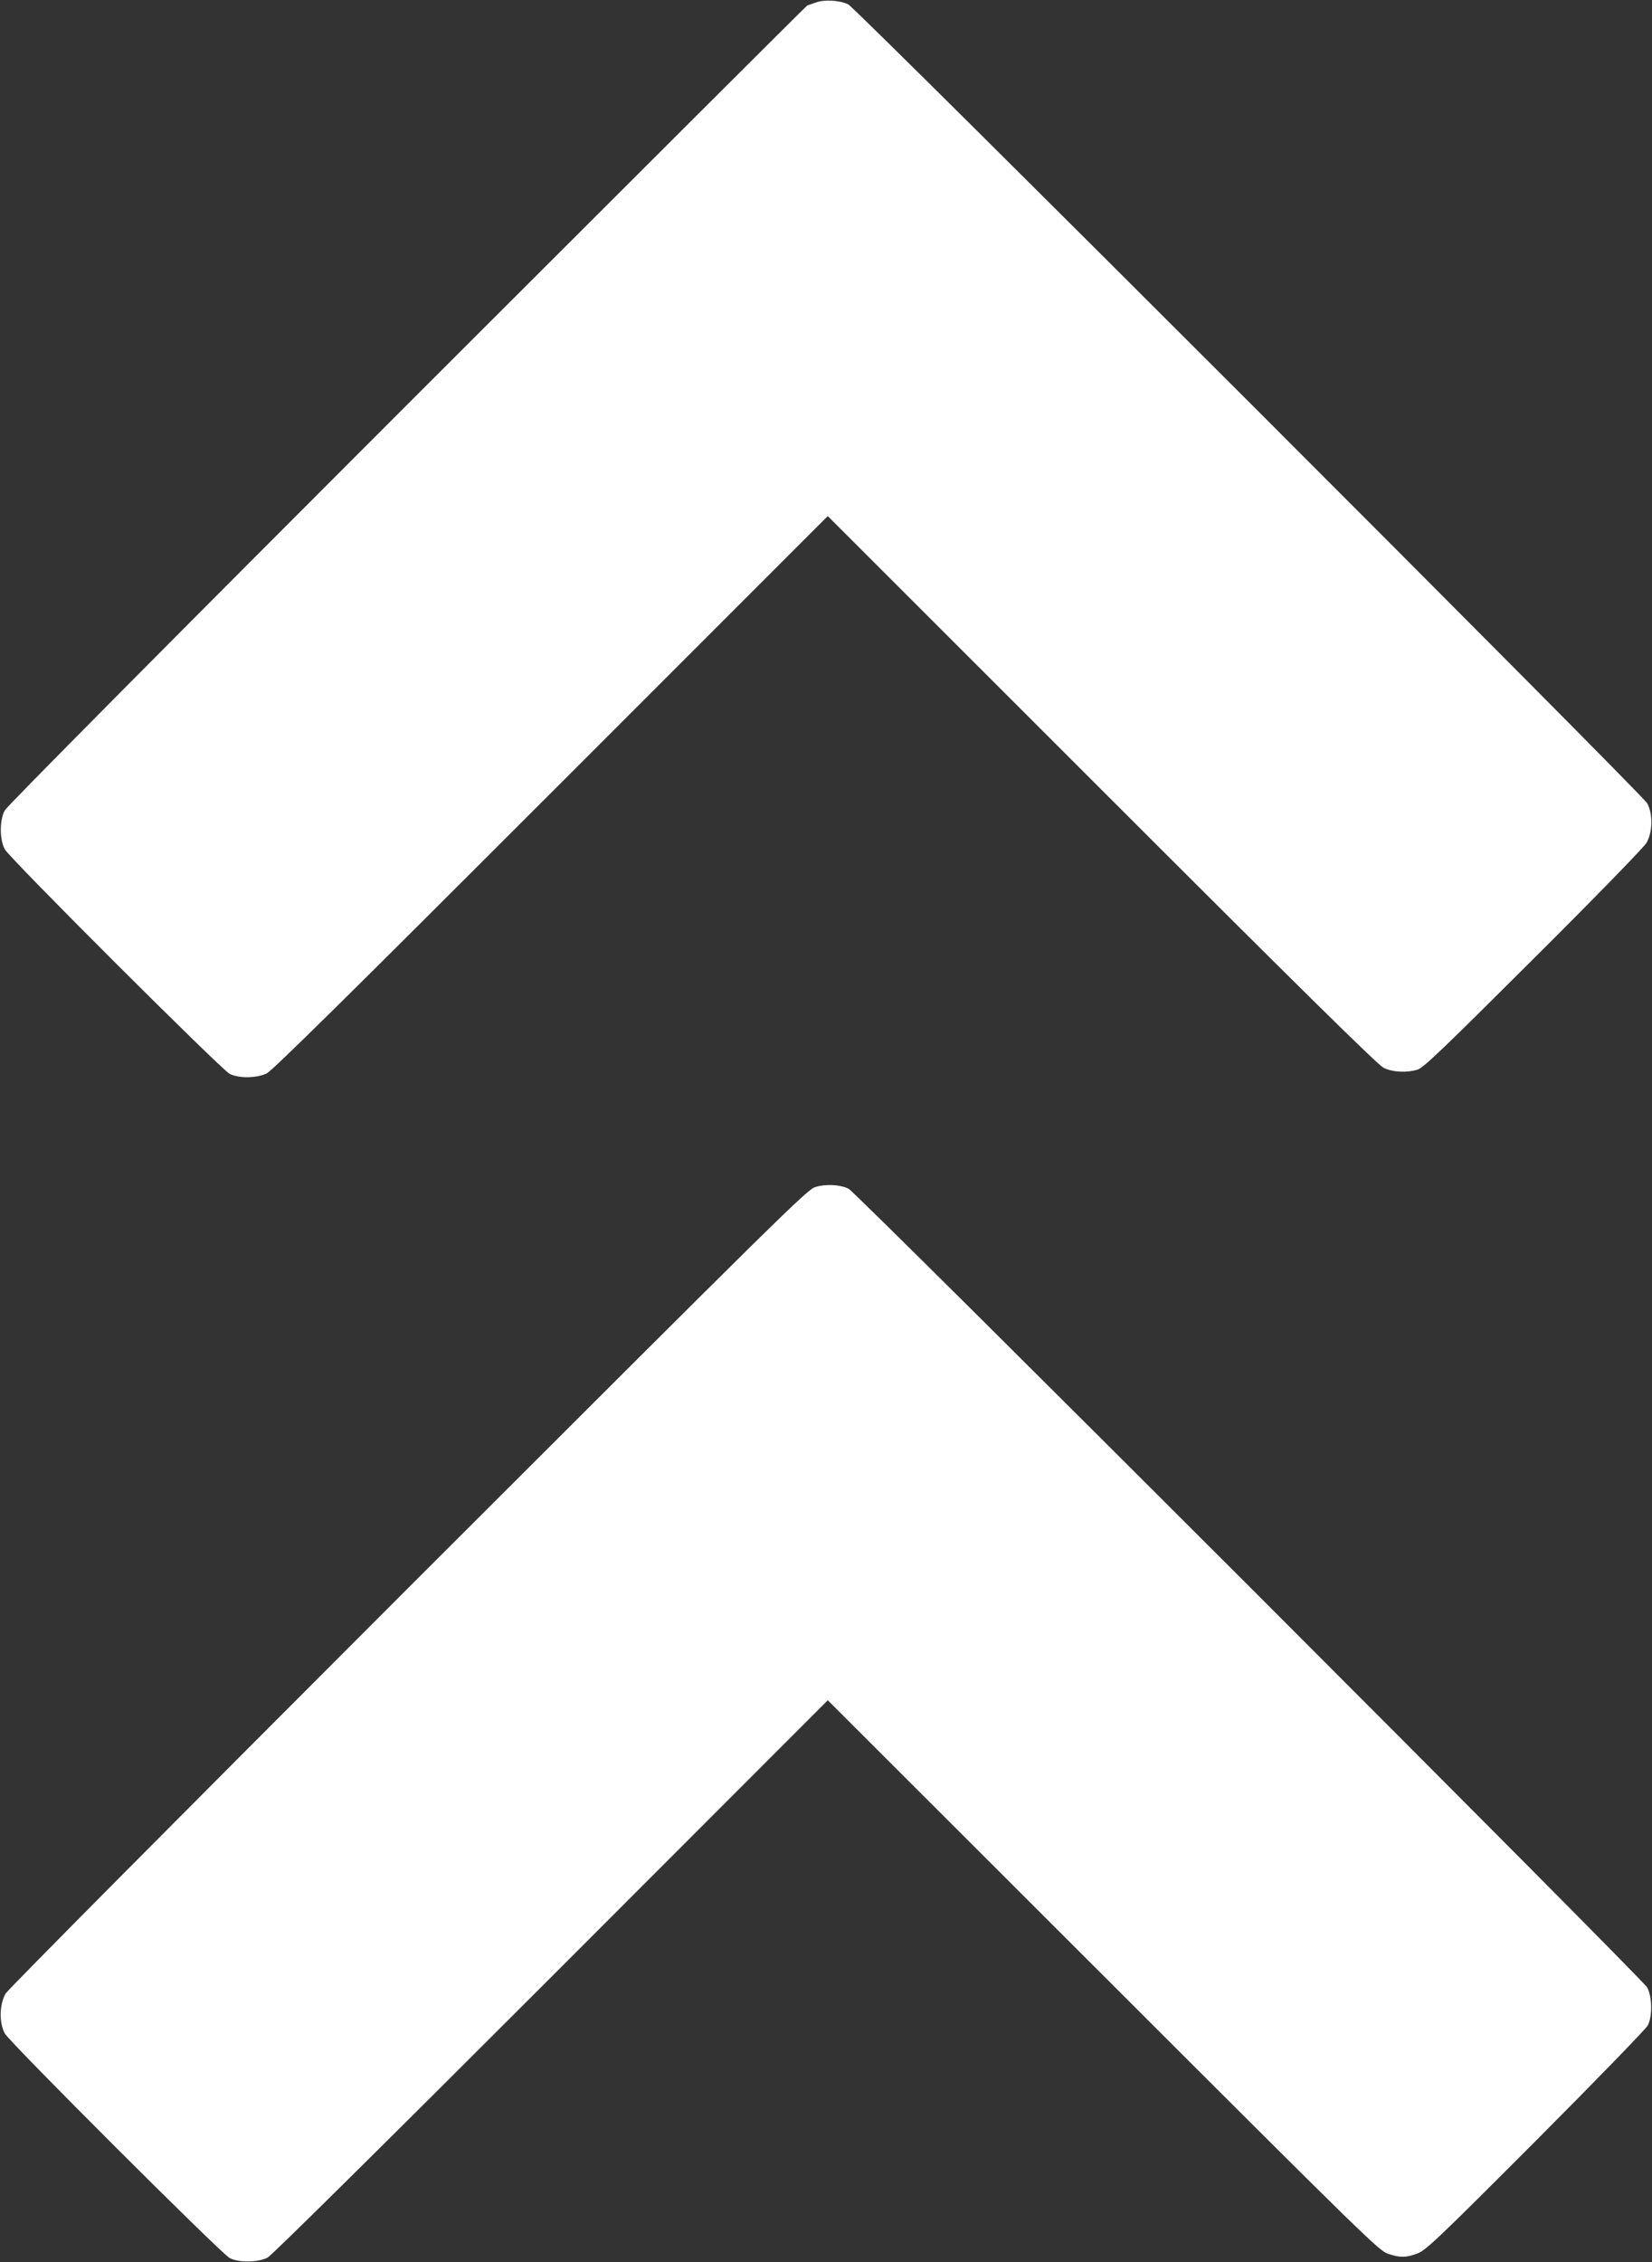
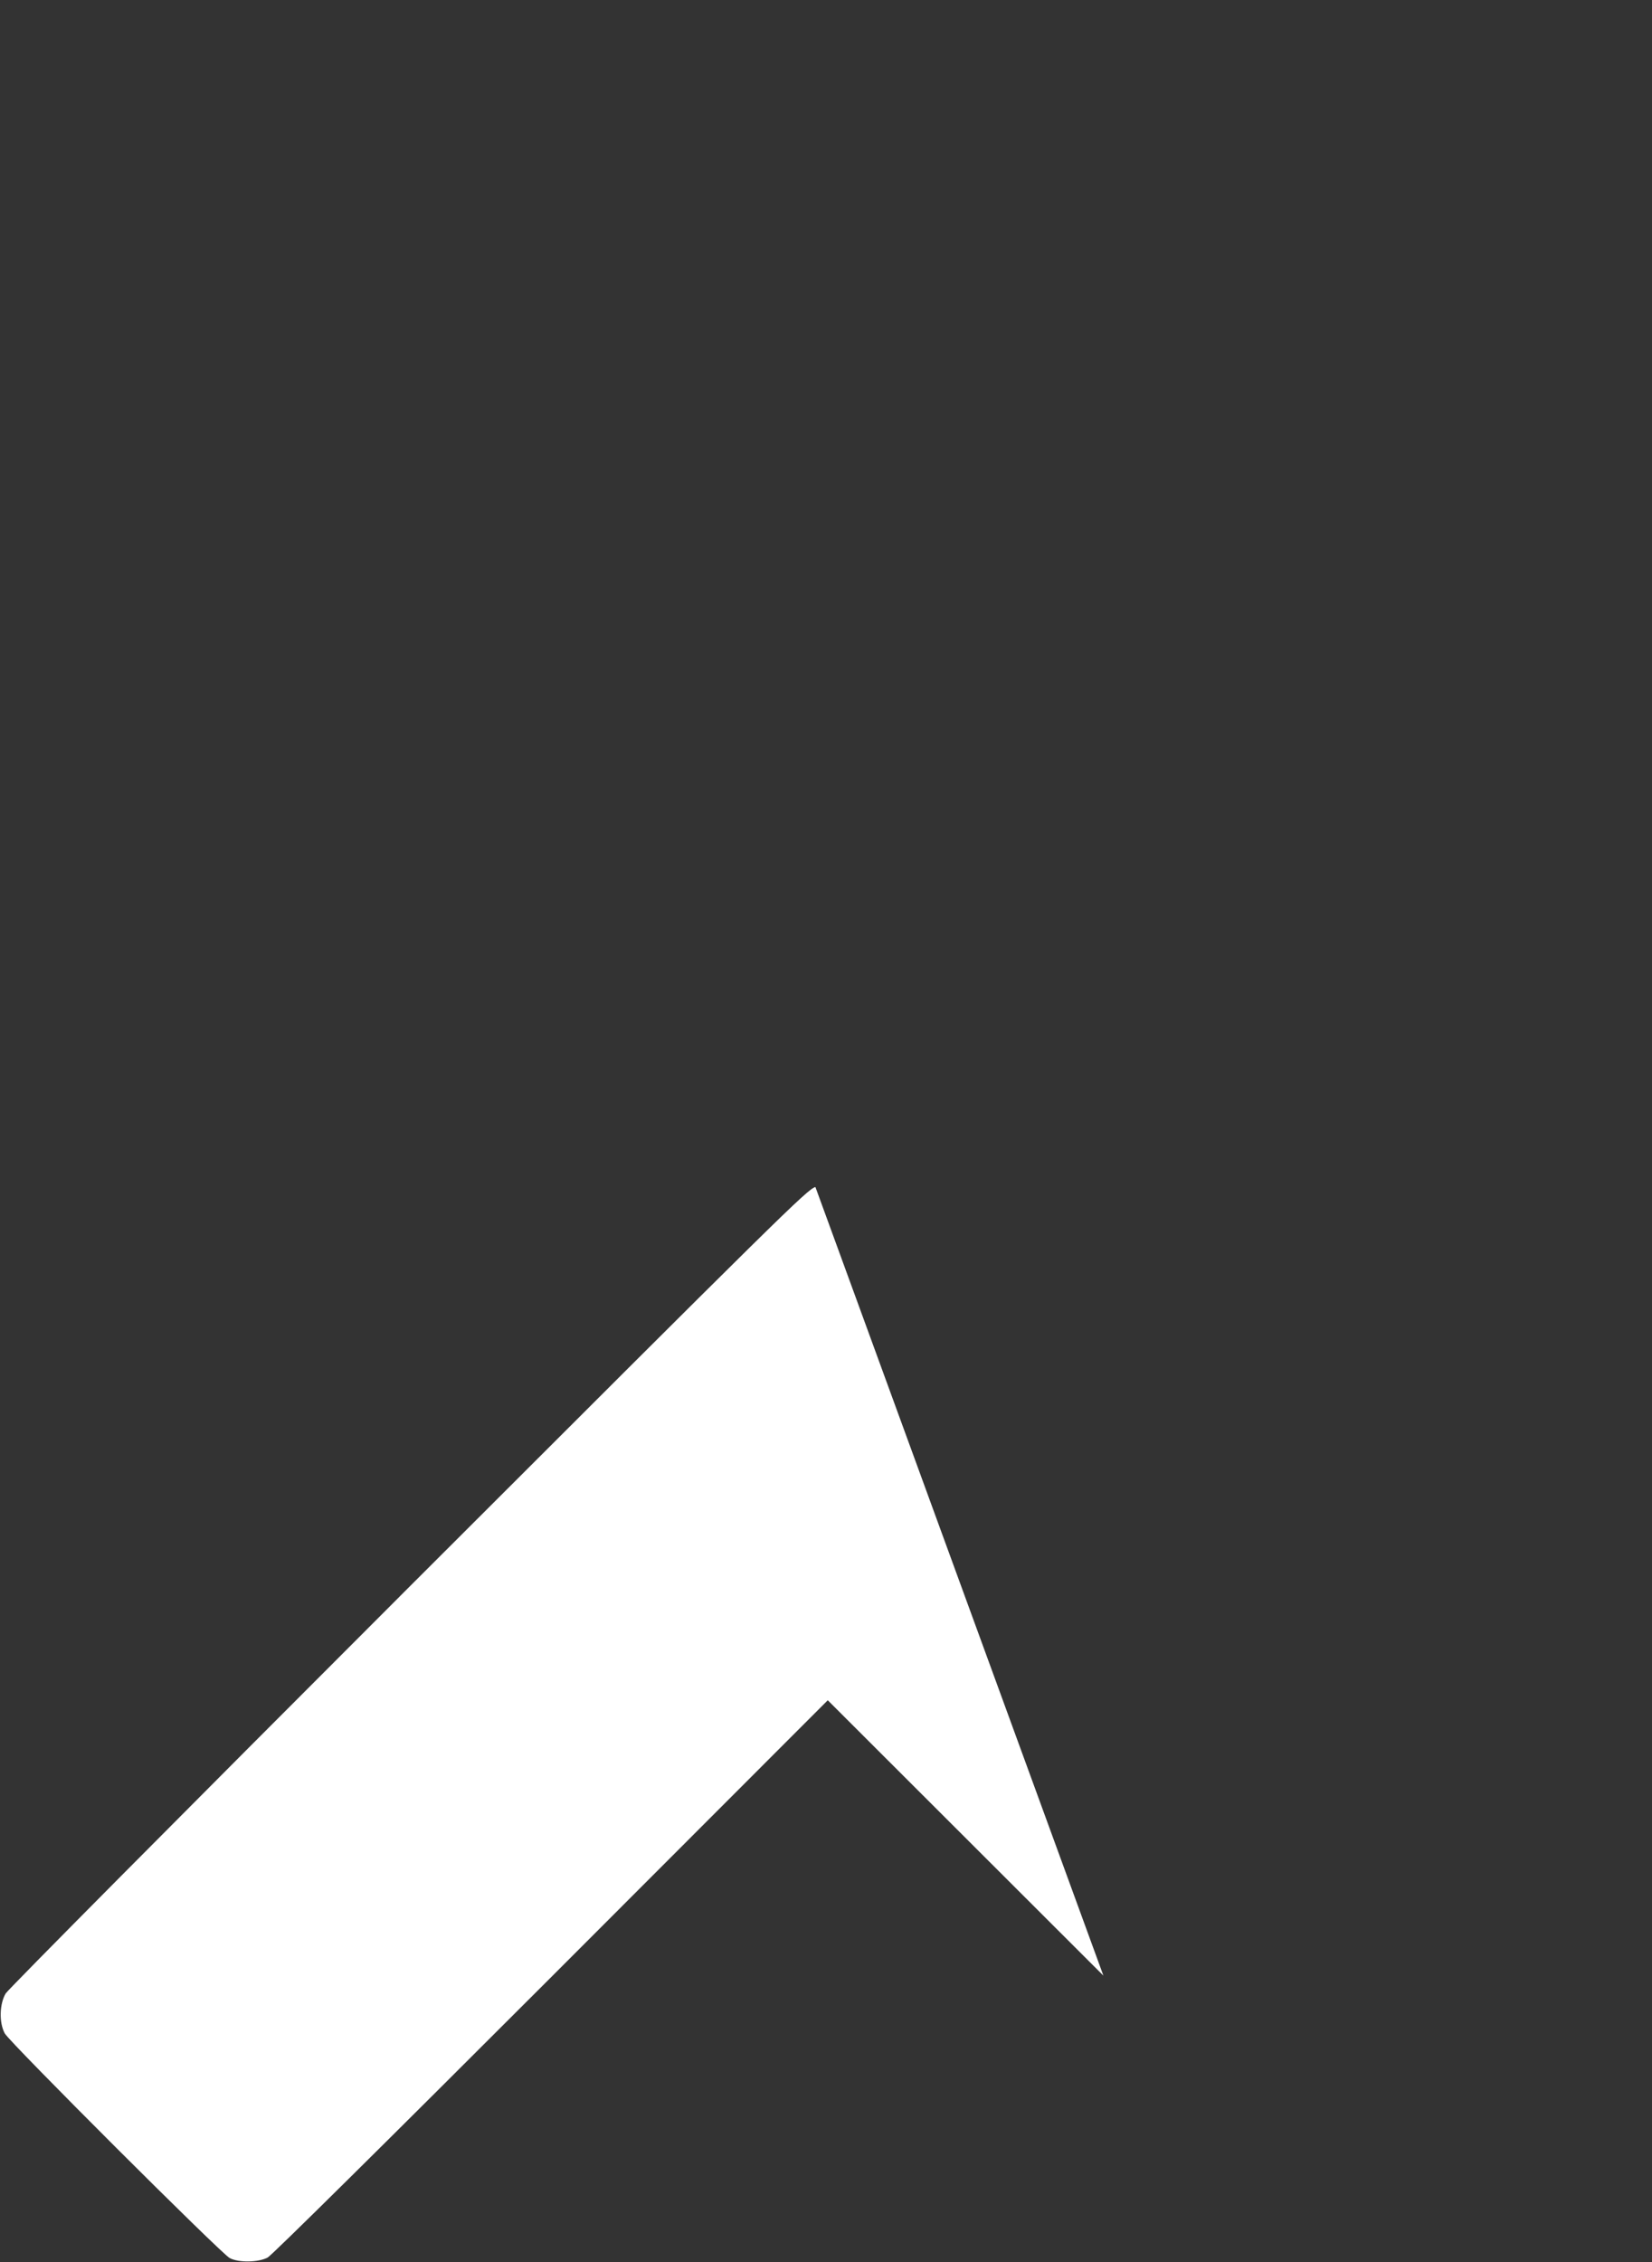
<svg xmlns="http://www.w3.org/2000/svg" version="1.0" width="935pt" height="1280pt" viewBox="0 0 935 1280" preserveAspectRatio="xMidYMid meet">
  <rect x="0" y="0" width="935" height="1280" fill="#333333" stroke="none" />
  <g transform="translate(0,1280) scale(0.1,-0.1)" fill="#ffffff" stroke="none">
-     <path d="M4615 12785 c-22 -8 -42 -15 -45 -15 -3 0 -1021 -1016 -2263 -2257 -1359 -1359 -2267 -2274 -2280 -2298 -30 -56 -30 -164 0 -220 27 -51 1225 -1246 1273 -1271 52 -26 153 -25 210 3 33 17 460 438 1610 1588 l1565 1565 1550 -1549 c1126 -1126 1562 -1555 1595 -1572 52 -26 134 -30 195 -10 33 11 154 127 653 625 345 343 625 631 640 656 36 60 38 164 5 225 -28 51 -4475 4497 -4522 4520 -48 24 -137 29 -186 10z" />
-     <path d="M4615 6084 c-47 -14 -184 -150 -2303 -2267 -1312 -1312 -2264 -2271 -2280 -2296 -35 -60 -38 -165 -5 -226 27 -50 1225 -1246 1273 -1271 51 -27 162 -25 215 3 24 13 670 652 1605 1587 l1565 1566 1560 -1558 c1506 -1505 1562 -1559 1614 -1575 69 -22 99 -21 163 3 48 18 111 77 670 637 339 340 624 634 634 653 27 51 25 162 -3 215 -27 49 -4474 4496 -4520 4519 -47 24 -130 28 -188 10z" />
+     <path d="M4615 6084 c-47 -14 -184 -150 -2303 -2267 -1312 -1312 -2264 -2271 -2280 -2296 -35 -60 -38 -165 -5 -226 27 -50 1225 -1246 1273 -1271 51 -27 162 -25 215 3 24 13 670 652 1605 1587 l1565 1566 1560 -1558 z" />
  </g>
</svg>